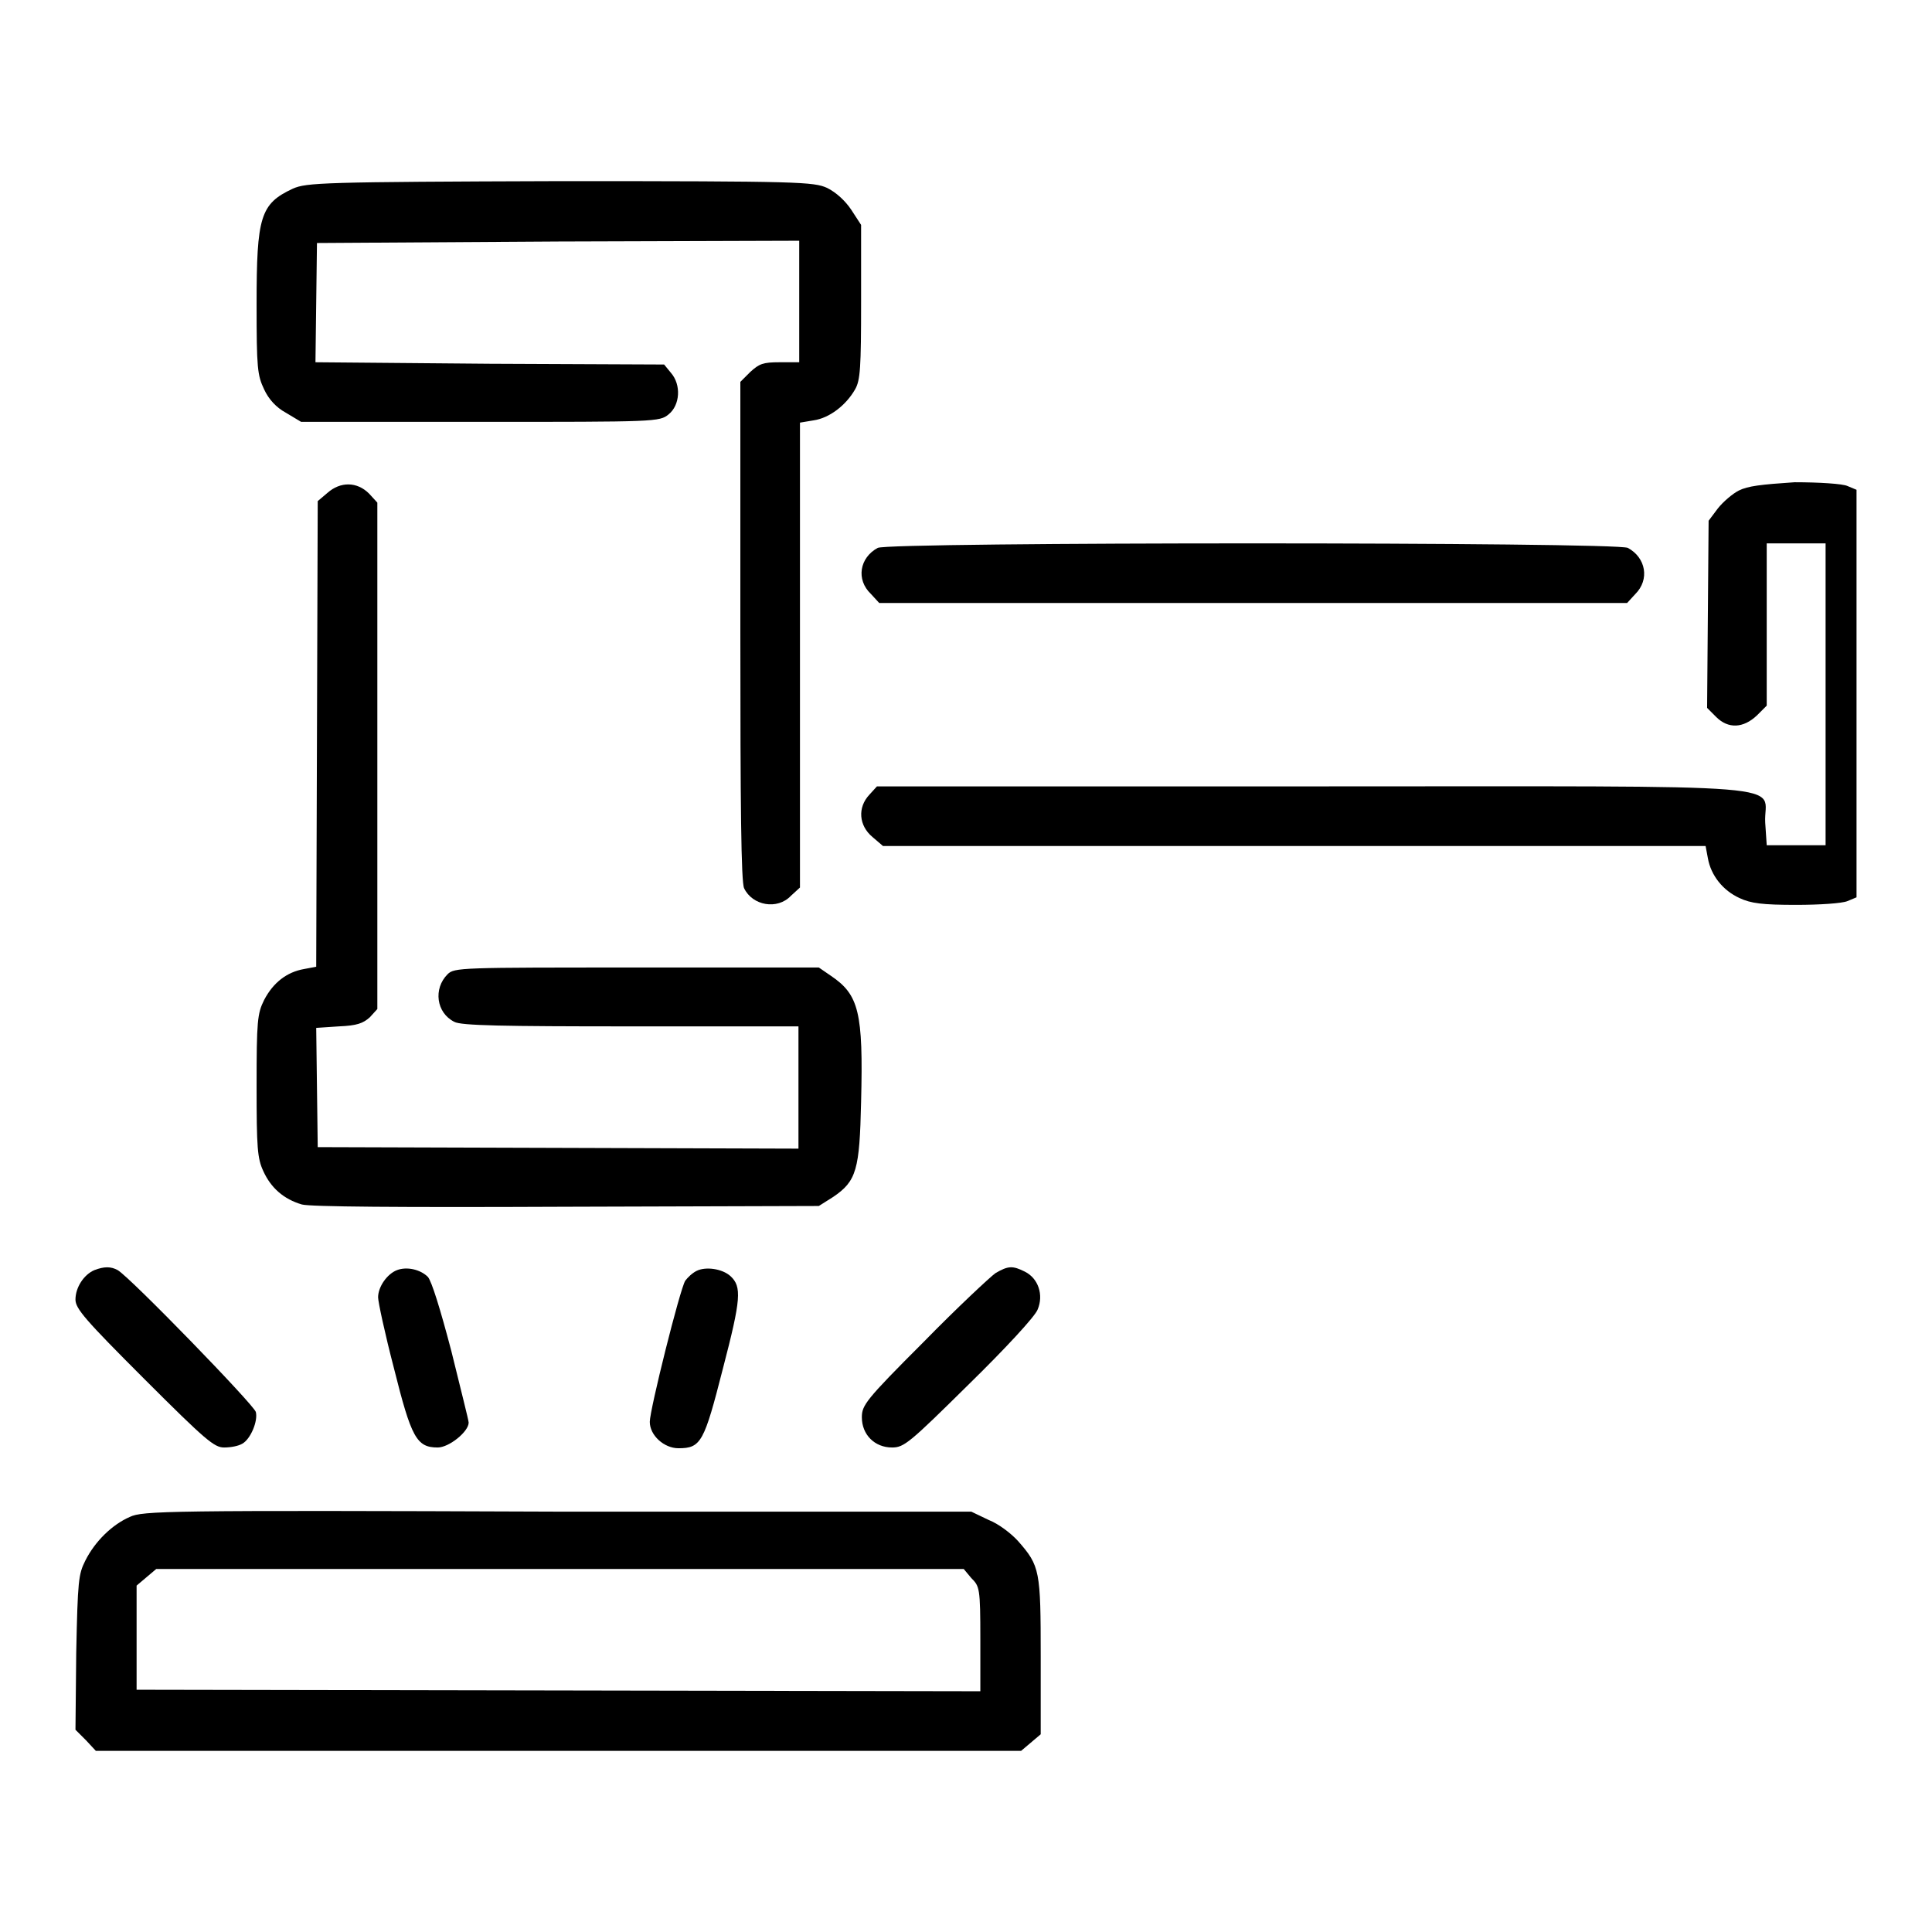
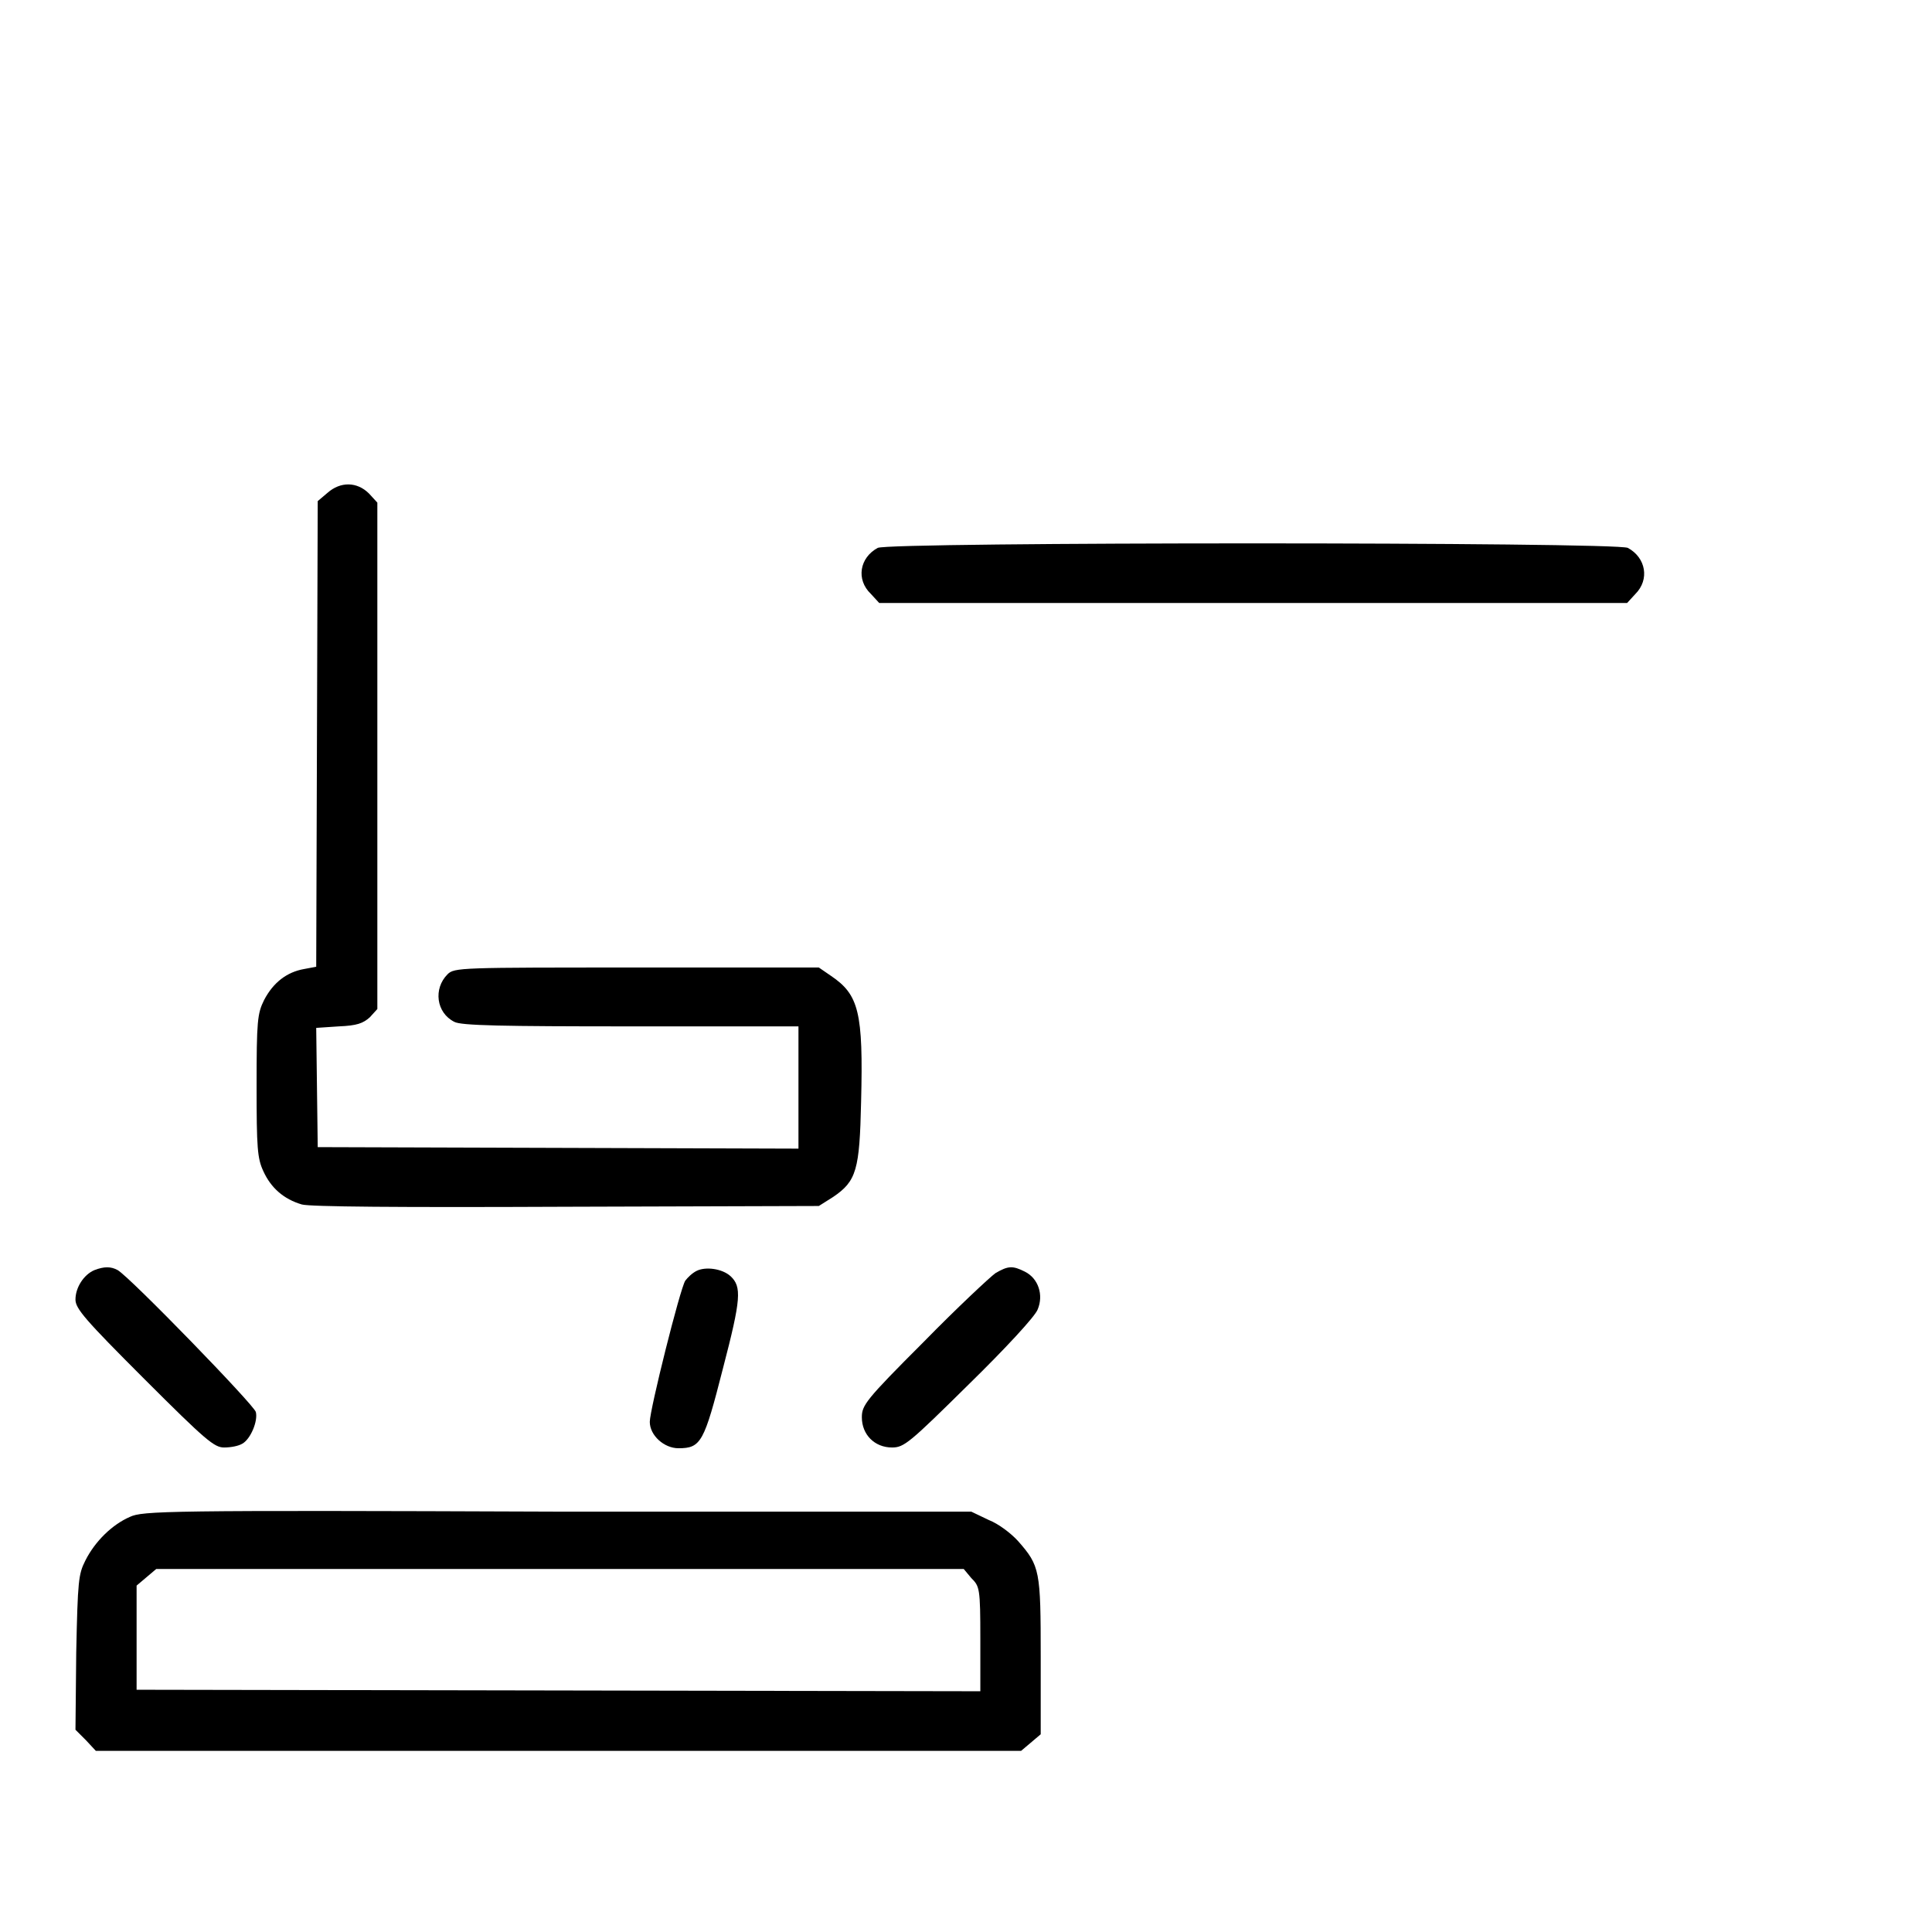
<svg xmlns="http://www.w3.org/2000/svg" version="1.1" x="0px" y="0px" viewBox="0 0 256 256" enable-background="new 0 0 256 256" xml:space="preserve">
  <g>
    <g>
      <g>
-         <path fill="#000000" d="M38.8,25c-4.3,2-4.8,3.7-4.8,15.3c0,8.5,0.1,9.4,1,11.3c0.6,1.3,1.6,2.4,2.9,3.1l2,1.2h23.7c23.3,0,23.8,0,25-1c1.5-1.2,1.7-3.9,0.3-5.5L88,48.3l-23.1-0.1L41.8,48l0.1-7.9l0.1-7.9L74,32l31.9-0.1V40V48h-2.6c-2.2,0-2.7,0.2-3.9,1.3l-1.3,1.3v33c0,23.2,0.1,33.3,0.5,34.1c1.1,2.3,4.4,2.9,6.2,1l1.2-1.1V86.8V56l1.8-0.3c2.1-0.3,4.3-2,5.5-4.1c0.7-1.2,0.8-2.9,0.8-11.6V29.8l-1.3-2c-0.8-1.2-2-2.3-3.2-2.9c-1.8-0.8-3.5-0.9-35.3-0.9C42.7,24.1,40.6,24.2,38.8,25z" />
        <path fill="#000000" d="M43.4,65.3l-1.3,1.1l-0.1,30.9l-0.1,30.8l-1.6,0.3c-2.3,0.4-4.1,1.8-5.3,4.1c-0.9,1.8-1,2.8-1,11.4c0,8.2,0.1,9.6,0.9,11.3c1,2.2,2.7,3.7,5.1,4.4c1.1,0.3,12.6,0.4,35.1,0.3l33.4-0.1l1.9-1.2c3.1-2.1,3.5-3.6,3.7-12.6c0.3-11.9-0.3-14.2-4-16.7l-1.6-1.1H84.4c-23.4,0-24.2,0-25.1,0.9c-1.9,1.9-1.5,5.1,0.9,6.3c0.9,0.5,6.4,0.6,23.4,0.6h22.2v8.1v8.1L74,152.1L42.1,152l-0.1-7.9l-0.1-7.9l3-0.2c2.4-0.1,3.2-0.4,4.1-1.2l1-1.1v-33.6V66.6l-1.1-1.2C47.3,63.8,45.1,63.8,43.4,65.3z" />
-         <path fill="#000000" d="M230.4,65c-0.8,0.4-2.1,1.5-2.8,2.4l-1.2,1.6l-0.1,12.4l-0.1,12.4l1.2,1.2c1.6,1.6,3.6,1.5,5.4-0.2l1.3-1.3V82.7V72h3.9h3.9v20v20H238h-3.9l-0.2-3c-0.3-5.3,6.5-4.8-60-4.8h-57.7l-1,1.1c-1.6,1.7-1.4,4.1,0.4,5.6l1.4,1.2h54.5H226l0.3,1.6c0.4,2.3,2,4.3,4.2,5.3c1.5,0.7,3,0.9,7.5,0.9c3.1,0,6.1-0.2,6.8-0.5l1.2-0.5v-27v-27l-1.2-0.5c-0.6-0.3-3.8-0.5-7-0.5C233.3,64.2,231.6,64.4,230.4,65z" />
        <path fill="#000000" d="M116.3,72.6c-2.4,1.3-2.9,4.2-0.9,6.1l1.1,1.2H166h49.6l1.1-1.2c1.9-1.9,1.4-4.8-1-6.1C214.3,71.8,117.6,71.8,116.3,72.6z" />
        <path fill="#000000" d="M12.5,168.3c-1.4,0.6-2.5,2.3-2.5,3.9c0,1.2,1.3,2.7,9.1,10.5c8.2,8.2,9.3,9.1,10.6,9.1c0.9,0,1.9-0.2,2.4-0.5c1.1-0.6,2.1-3,1.8-4.2c-0.2-0.9-16.6-17.8-18.3-18.8C14.7,167.8,13.8,167.8,12.5,168.3z" />
-         <path fill="#000000" d="M52.6,168.3c-1.3,0.5-2.5,2.2-2.5,3.6c0,0.6,0.9,4.8,2.1,9.4c2.3,9.2,3,10.5,5.8,10.5c1.5,0,4.1-2.1,4.1-3.3c0-0.3-1.1-4.6-2.3-9.5c-1.5-5.7-2.6-9.2-3.1-9.8C55.7,168.2,53.9,167.8,52.6,168.3z" />
        <path fill="#000000" d="M92.3,168.4c-0.6,0.3-1.2,0.9-1.5,1.3c-0.7,1.1-4.7,17.1-4.7,18.7c0,1.8,1.9,3.5,3.8,3.5c3,0,3.4-0.8,5.9-10.6c2.4-9.2,2.5-10.8,1-12.2C95.7,168.1,93.5,167.8,92.3,168.4z" />
        <path fill="#000000" d="M131.9,168.7c-0.7,0.5-5.1,4.6-9.5,9.1c-7.7,7.7-8.2,8.4-8.2,10c0,2.3,1.7,4,4,4c1.6,0,2.3-0.6,10.2-8.4c4.7-4.6,8.8-9,9.1-9.9c0.8-1.9,0.1-4.1-1.7-5C134.2,167.7,133.6,167.7,131.9,168.7z" />
        <path fill="#000000" d="M17.2,201c-2.3,1-4.6,3.2-5.9,5.8c-0.9,1.8-1,2.6-1.2,12.2L10,229.2l1.4,1.4l1.3,1.4h61.3h61.3l1.3-1.1l1.3-1.1v-10.3c0-11.4-0.1-12-3-15.3c-0.9-1-2.6-2.3-3.9-2.8l-2.3-1.1H73.9C21.8,200.1,18.9,200.2,17.2,201z M128.7,209.1c1.1,1.1,1.2,1.3,1.2,8.1v6.9L74,224l-55.9-0.1V217v-6.9l1.3-1.1l1.3-1.1h53.5h53.5L128.7,209.1z" />
      </g>
    </g>
  </g>
</svg>